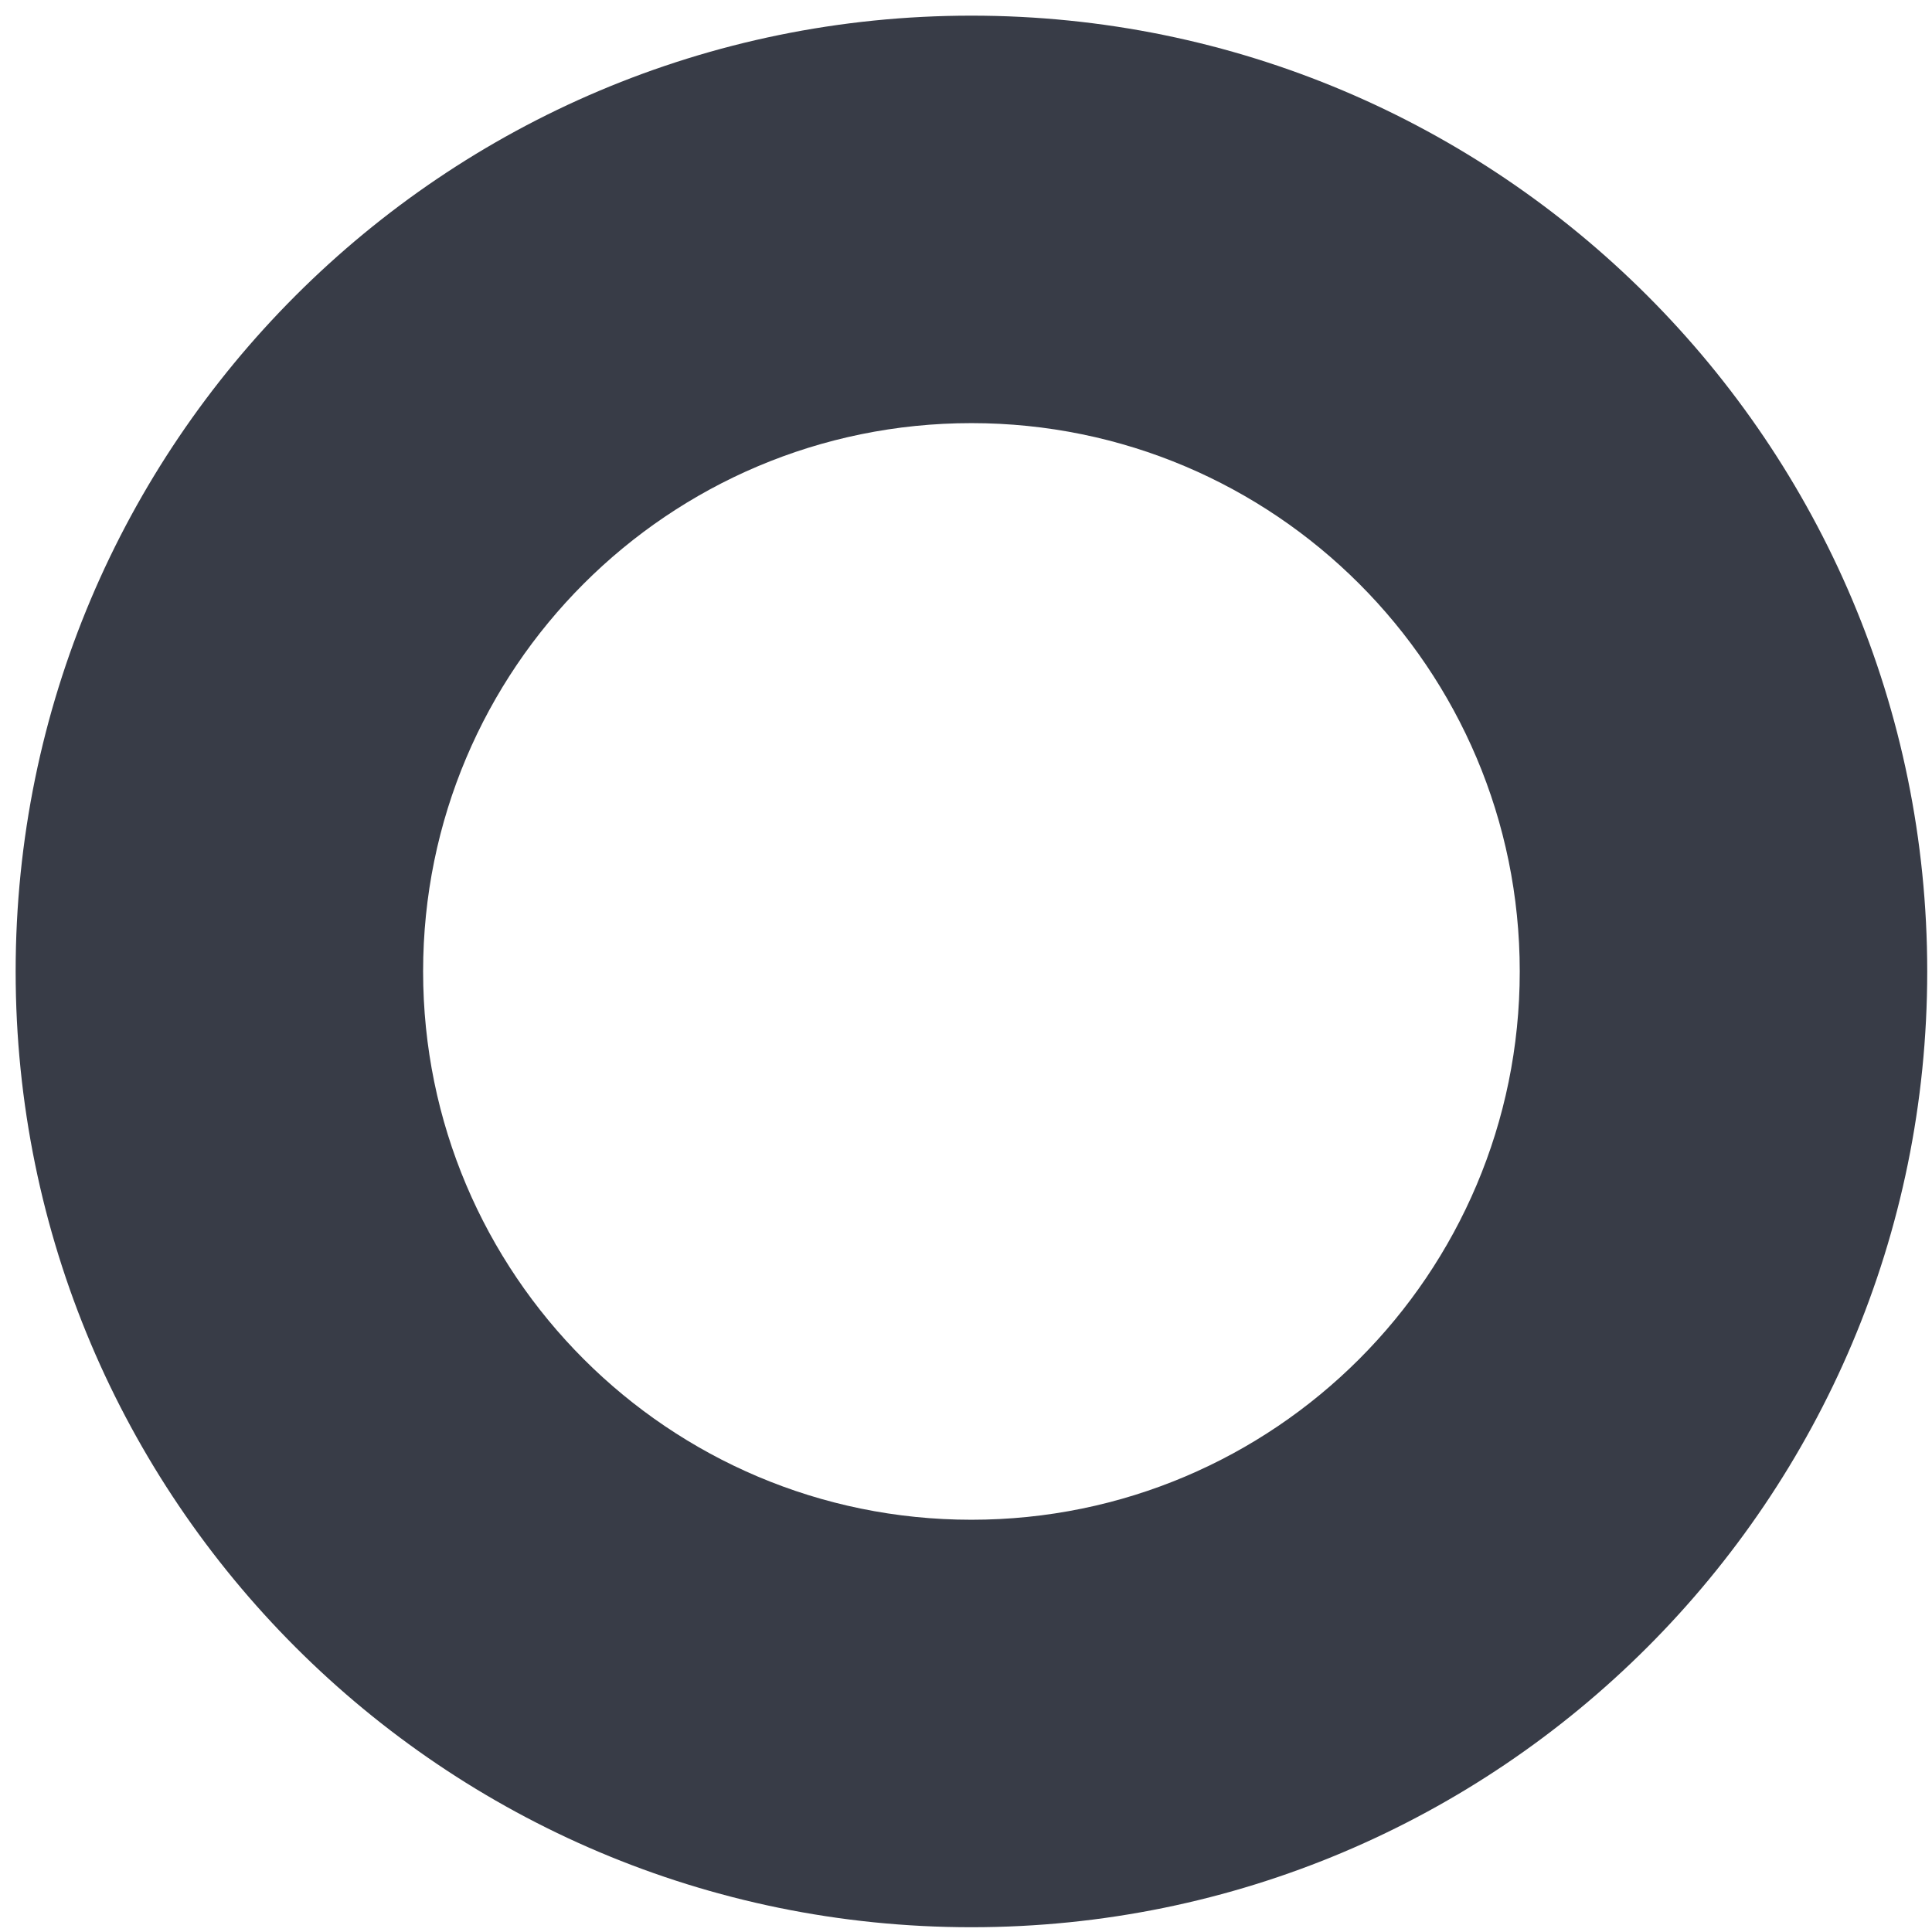
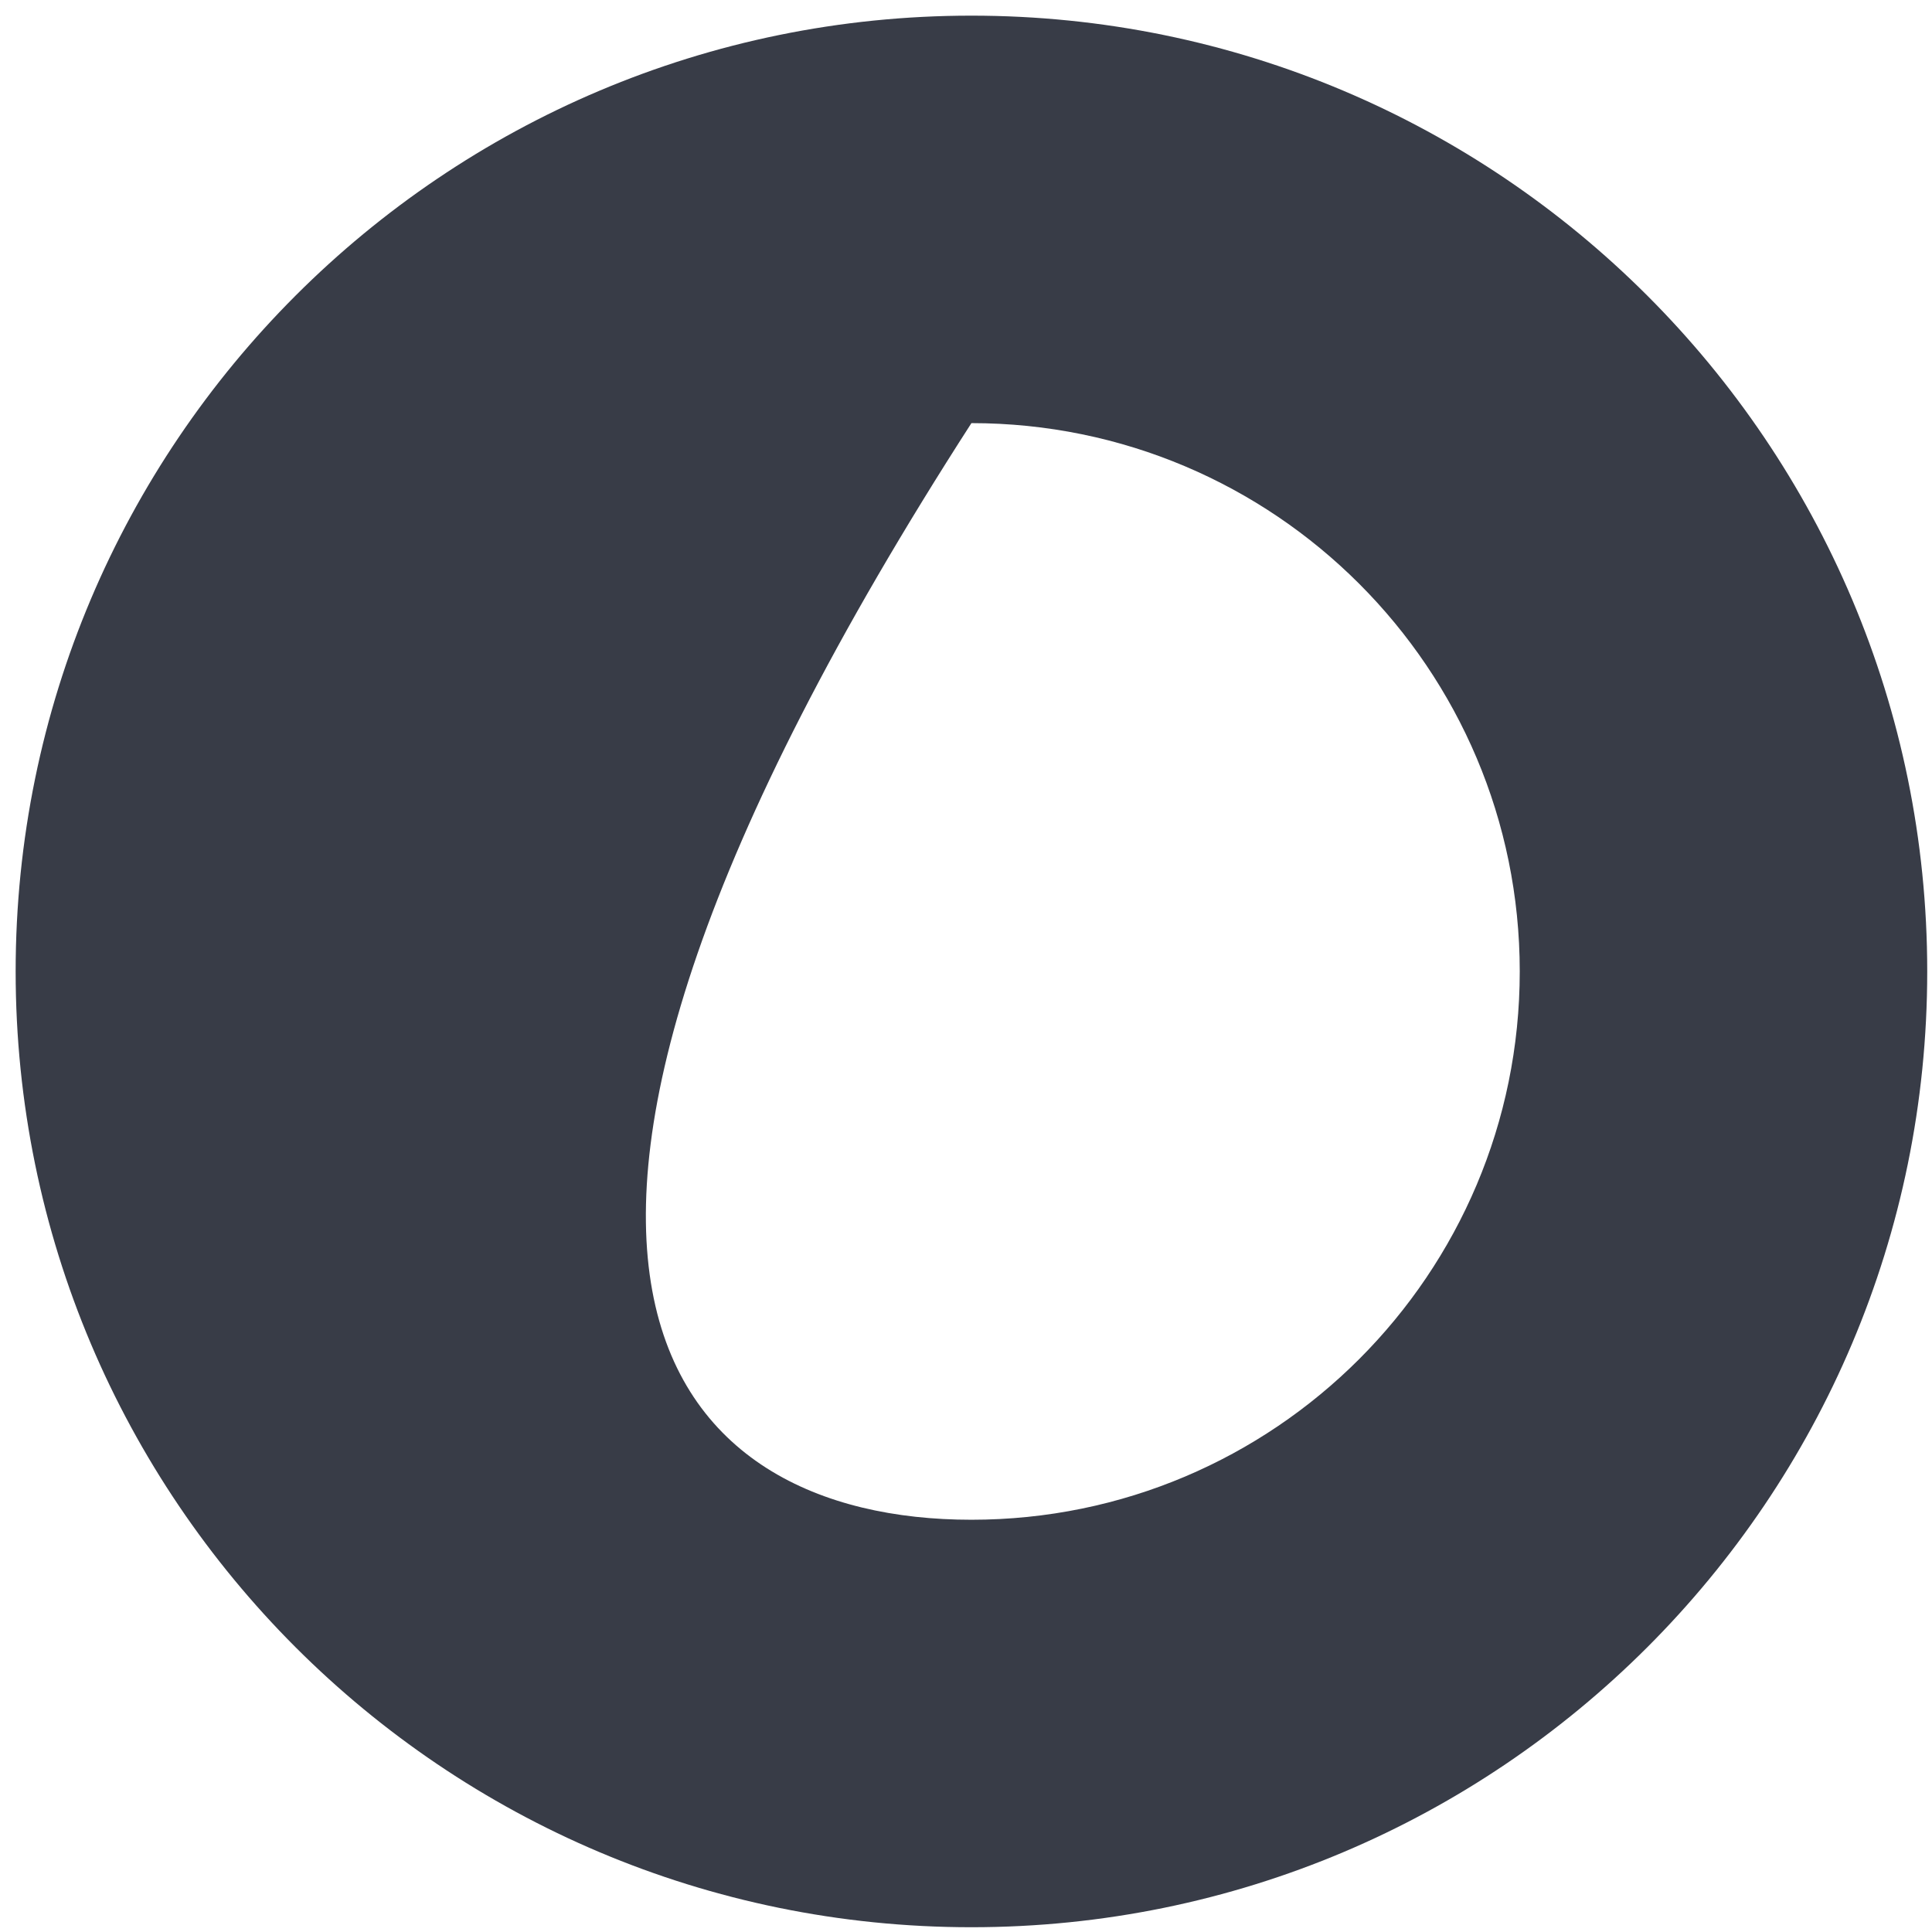
<svg xmlns="http://www.w3.org/2000/svg" width="100" height="100" viewBox="0 0 100 100" fill="none">
-   <path fill-rule="evenodd" clip-rule="evenodd" d="M50.281 99.753C77.603 99.753 99.753 77.604 99.753 50.281C99.753 22.959 77.603 0.81 50.281 0.81C22.959 0.81 0.81 22.959 0.81 50.281C0.81 77.604 22.959 99.753 50.281 99.753ZM50.281 78.662C65.955 78.662 78.662 65.955 78.662 50.281C78.662 34.607 65.955 21.901 50.281 21.901C34.607 21.901 21.9 34.607 21.9 50.281C21.9 65.955 34.607 78.662 50.281 78.662Z" fill="#383C47" />
+   <path fill-rule="evenodd" clip-rule="evenodd" d="M50.281 99.753C77.603 99.753 99.753 77.604 99.753 50.281C99.753 22.959 77.603 0.81 50.281 0.81C22.959 0.81 0.81 22.959 0.81 50.281C0.81 77.604 22.959 99.753 50.281 99.753ZM50.281 78.662C65.955 78.662 78.662 65.955 78.662 50.281C78.662 34.607 65.955 21.901 50.281 21.901C21.9 65.955 34.607 78.662 50.281 78.662Z" fill="#383C47" />
</svg>